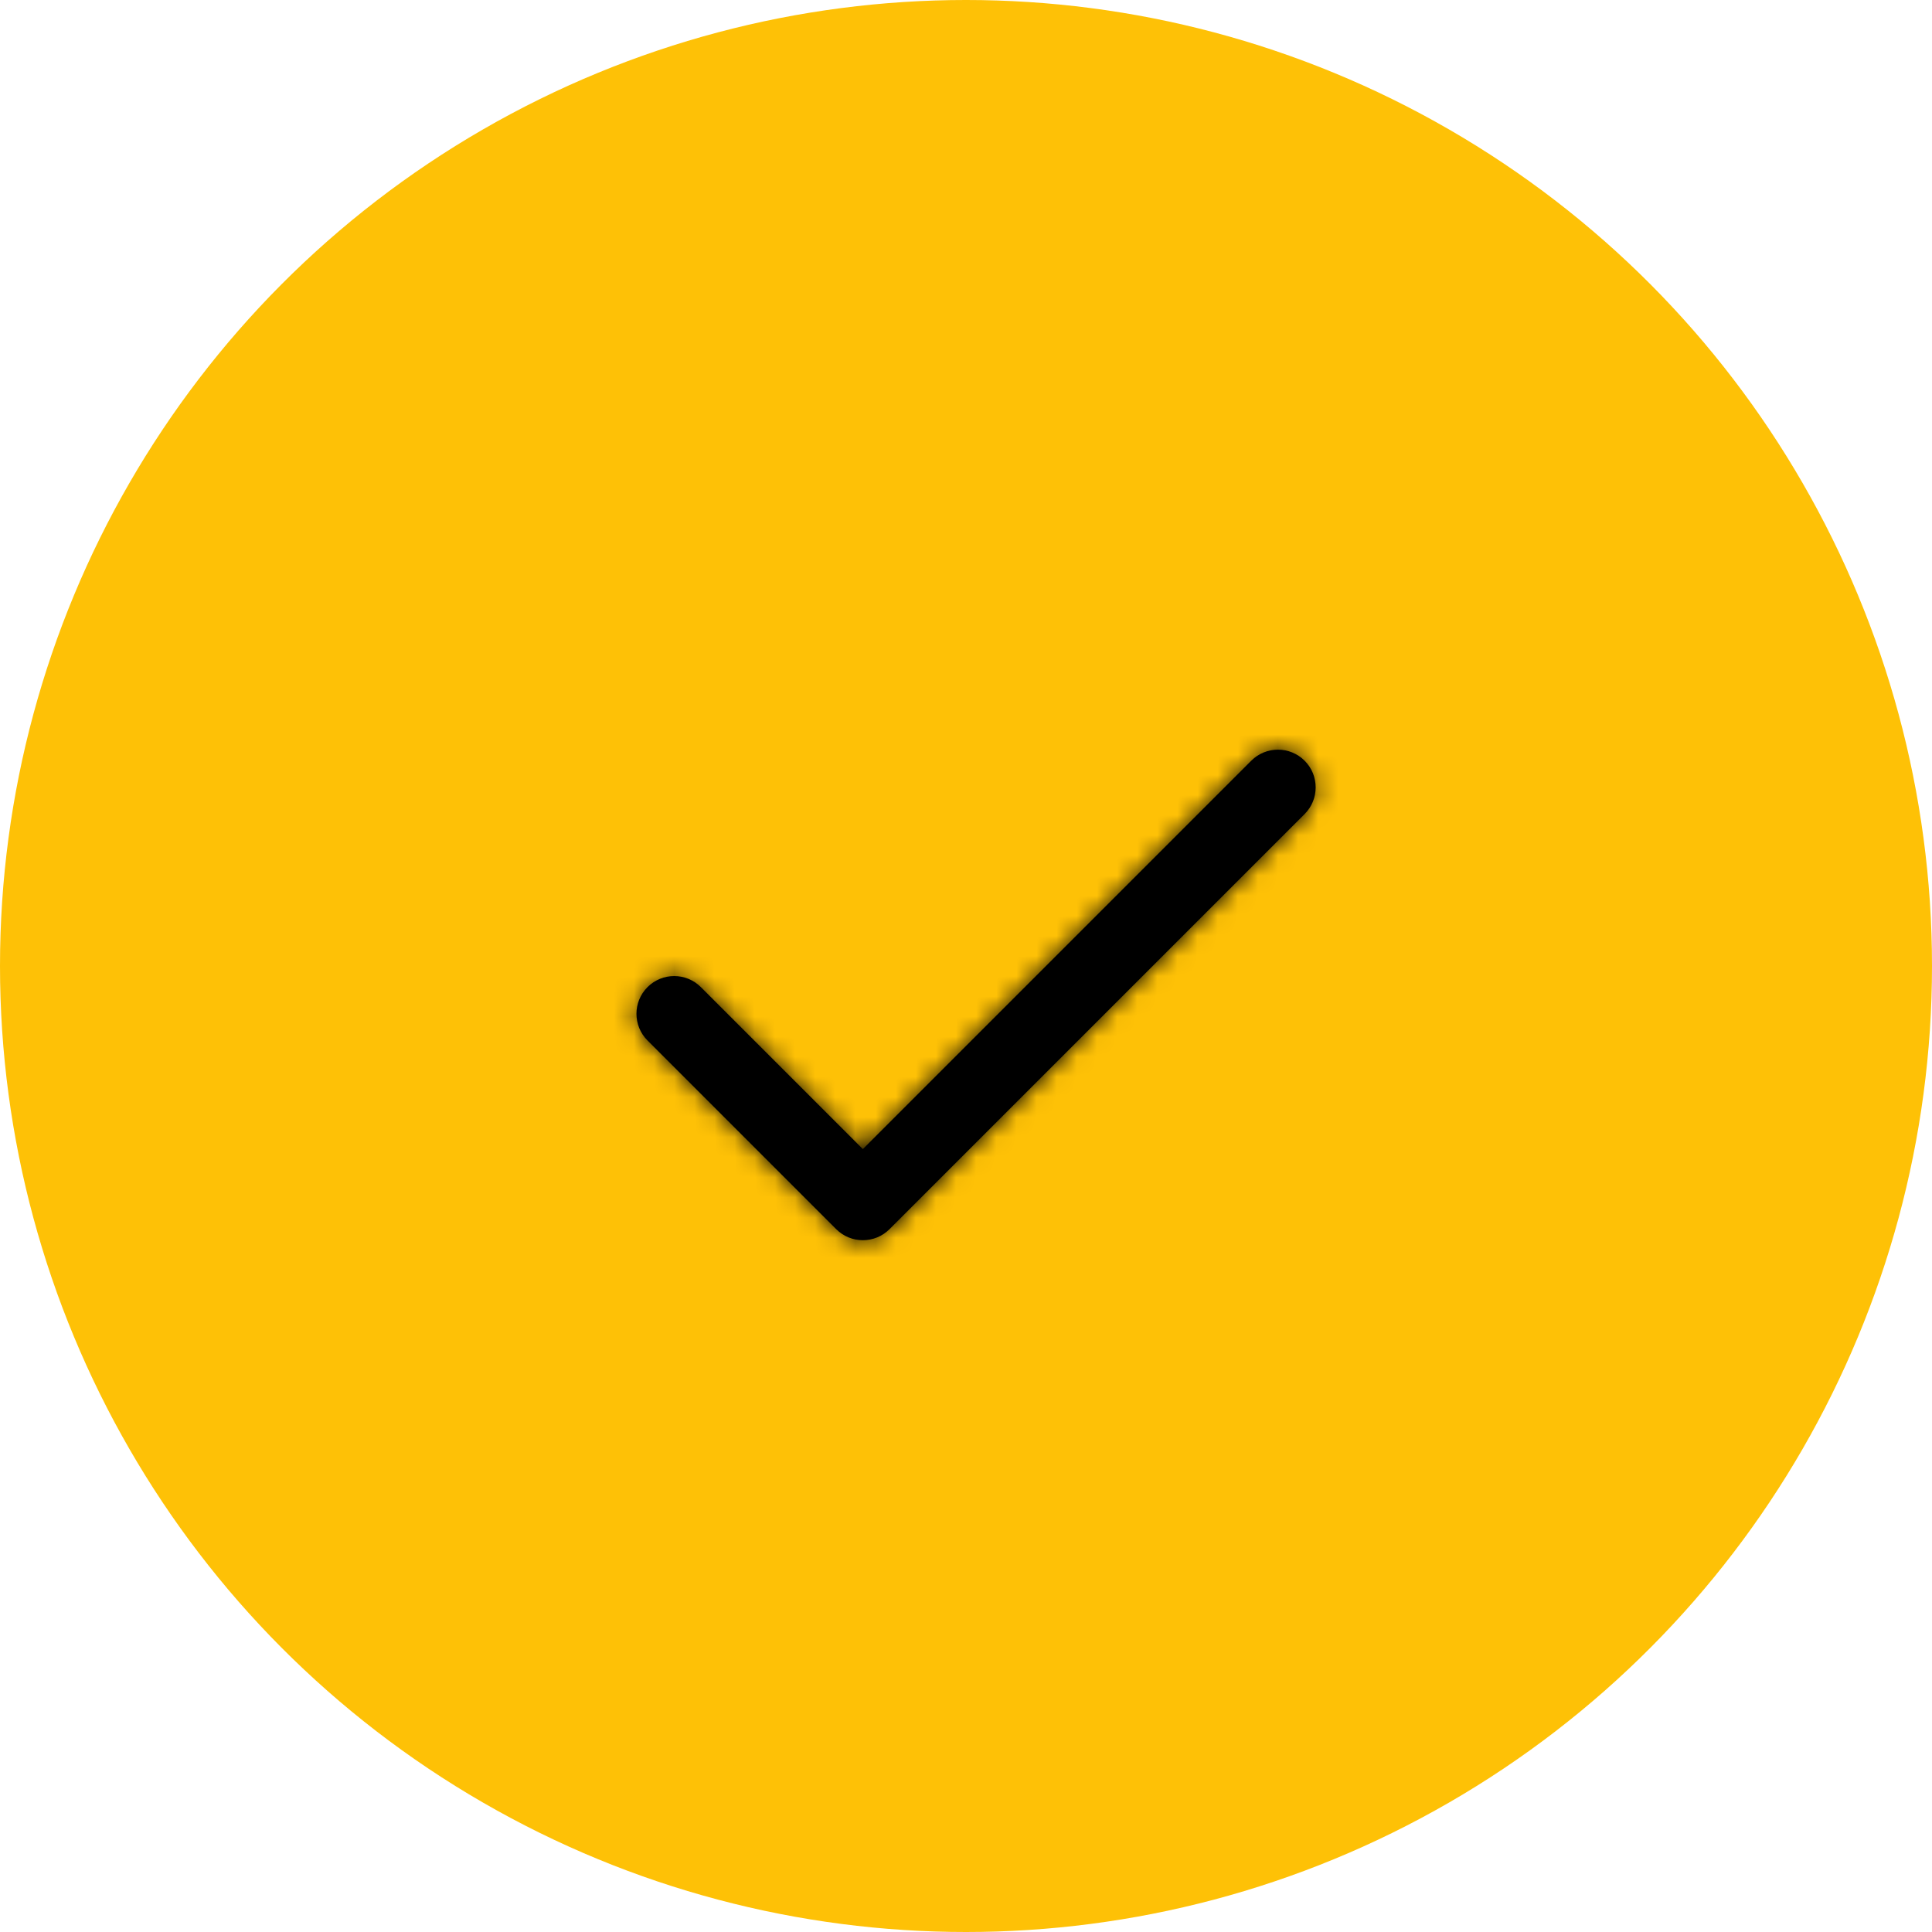
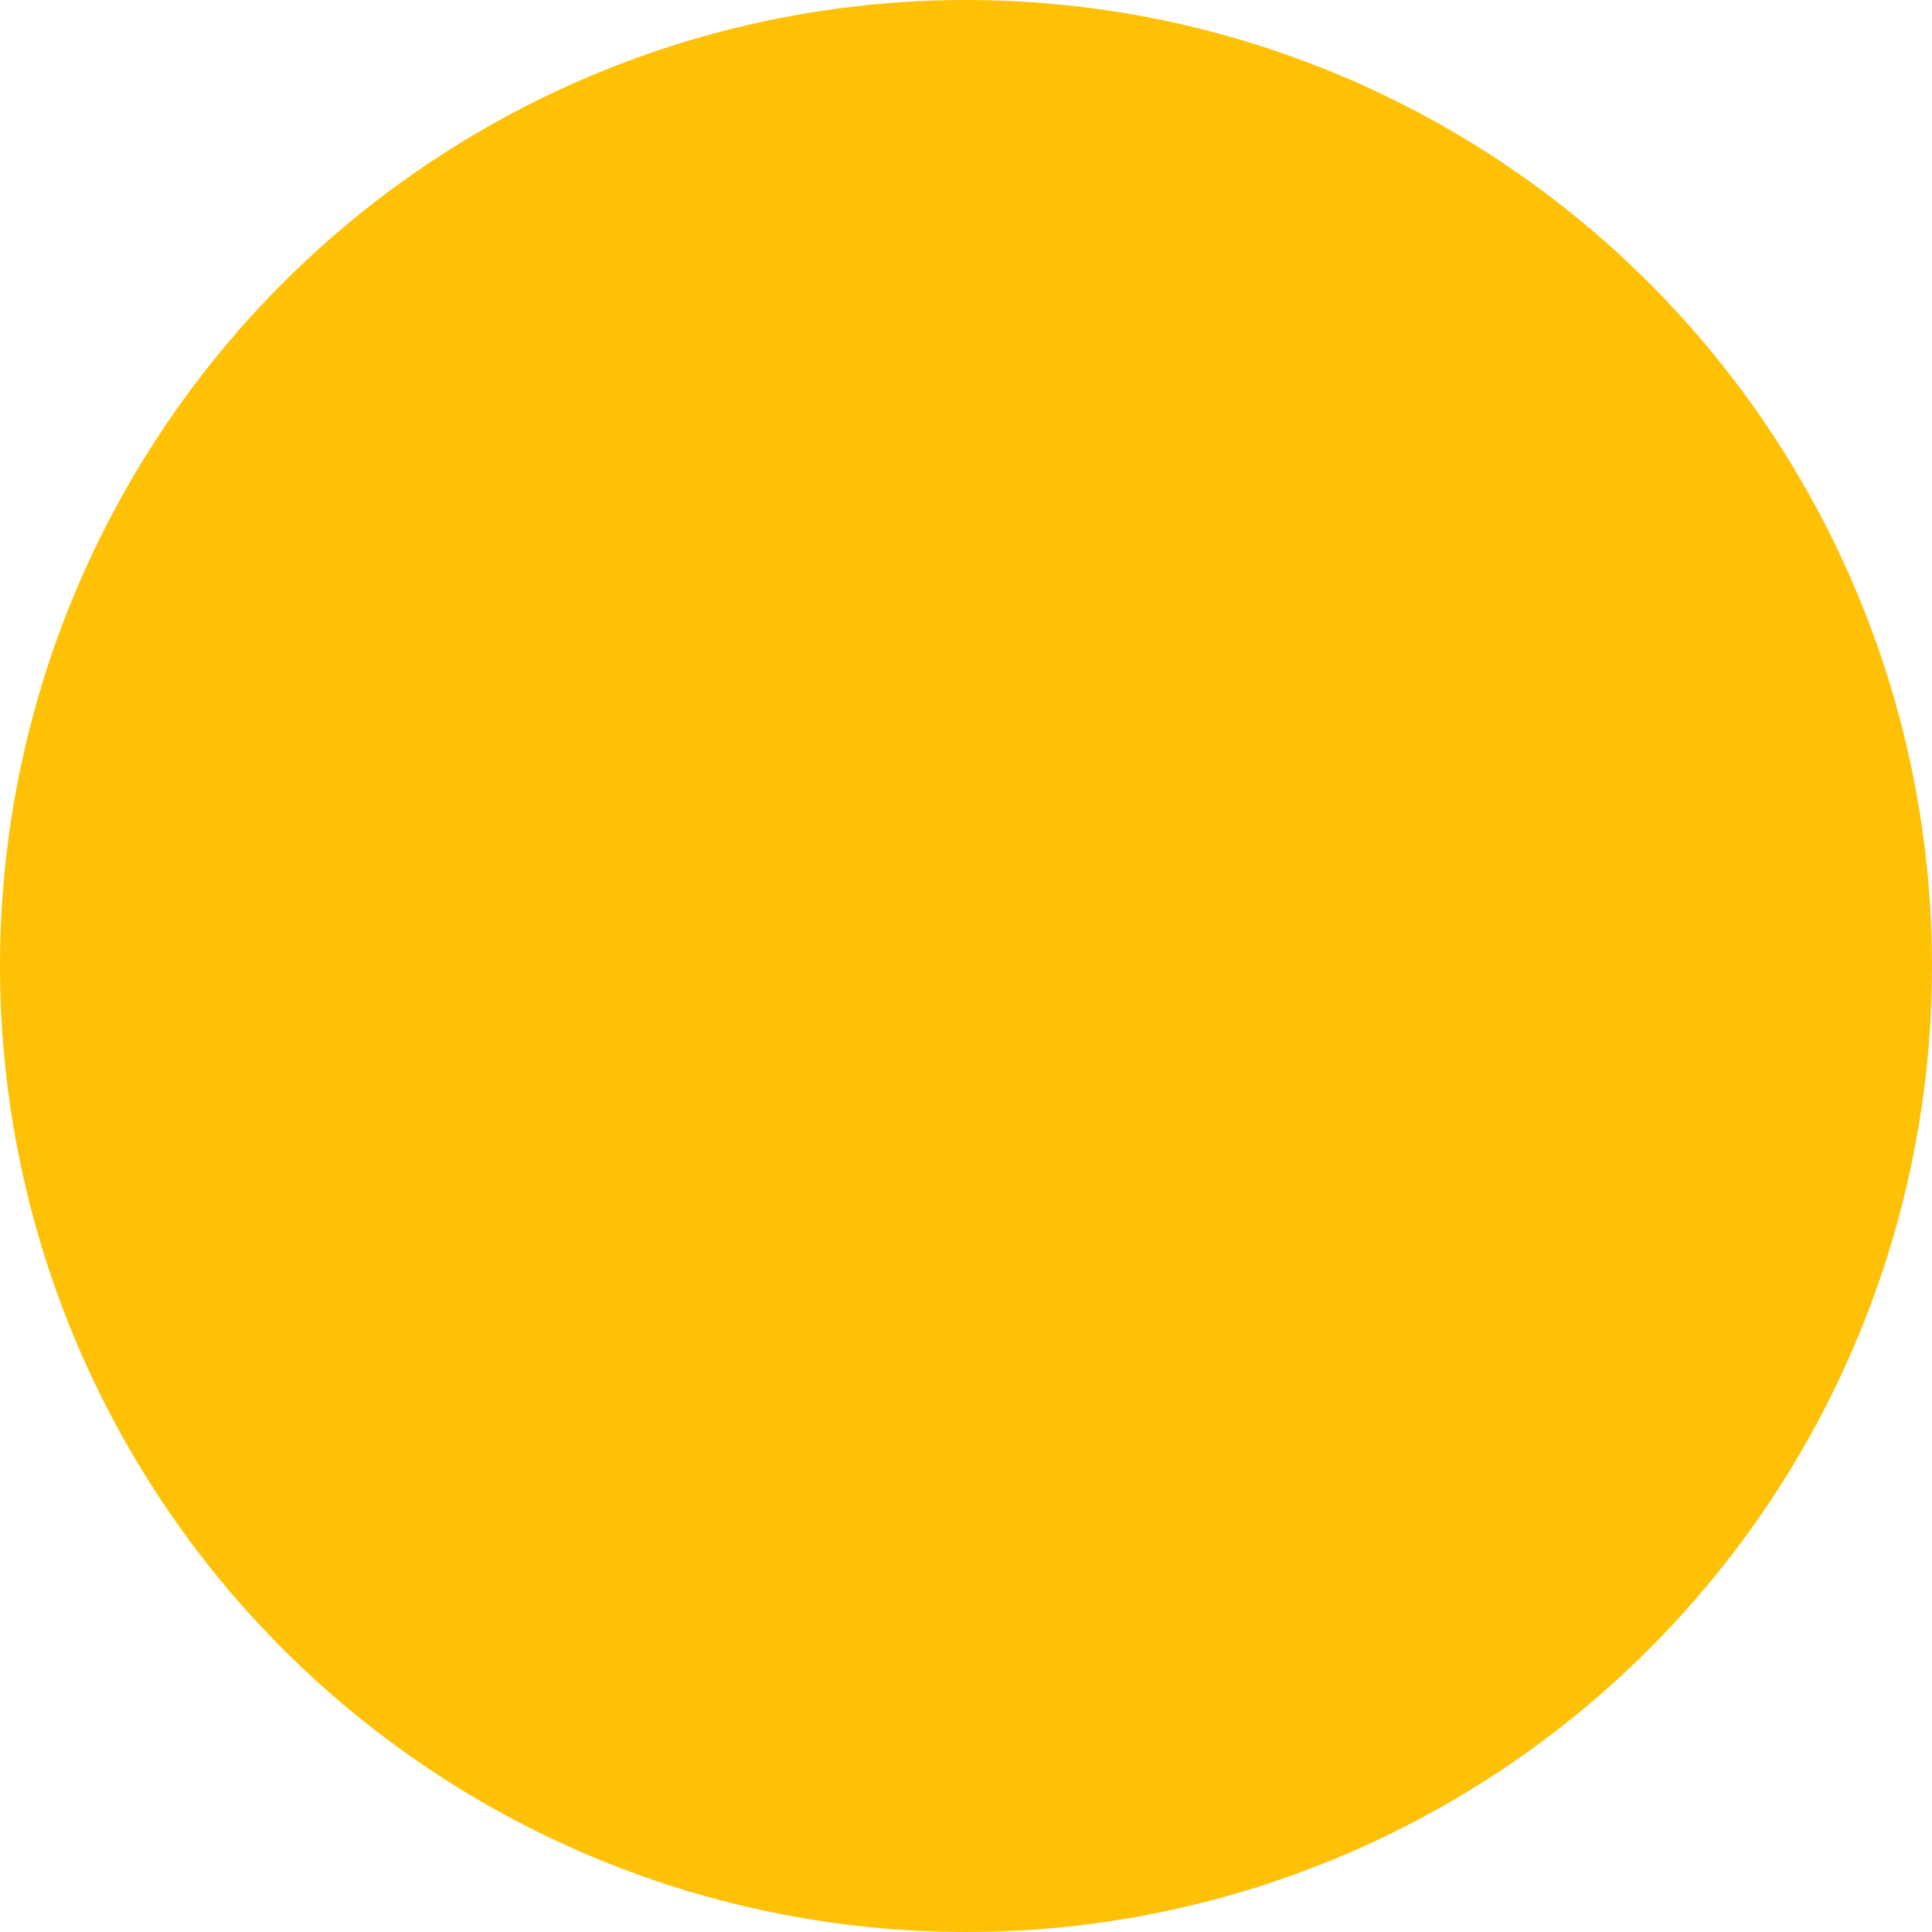
<svg xmlns="http://www.w3.org/2000/svg" xmlns:xlink="http://www.w3.org/1999/xlink" width="96px" height="96px" viewBox="0 0 96 96" version="1.1">
  <title>Group 2</title>
  <defs>
    <filter id="filter-1">
      <feColorMatrix in="SourceGraphic" type="matrix" values="0 0 0 0 1 0 0 0 0 1 0 0 0 0 1 0 0 0 1 0" />
    </filter>
-     <path d="M8.826,23.049 C8.094,22.317 6.906,22.317 6.174,23.049 C5.442,23.781 5.442,24.969 6.174,25.701 L15.549,35.076 C16.281,35.808 17.469,35.808 18.201,35.076 L38.826,14.451 C39.558,13.719 39.558,12.531 38.826,11.799 C38.094,11.067 36.906,11.067 36.174,11.799 L16.875,31.098 L8.826,23.049 Z" id="path-2" />
  </defs>
  <g id="Design" stroke="none" stroke-width="1" fill="none" fill-rule="evenodd">
    <g id="About" transform="translate(-847, -3994)">
      <g id="Mission/Vision" transform="translate(576, 3994)">
        <g id="Group-14" transform="translate(200, 0)">
          <g id="Group-2" transform="translate(71, 0)">
            <circle id="Oval" fill="#FEC106" cx="48" cy="48" r="48" />
            <g id="check" transform="translate(26, 26)" filter="url(#filter-1)">
              <g>
                <mask id="mask-3" fill="white">
                  <use xlink:href="#path-2" />
                </mask>
                <use id="Shape" fill="#000000" fill-rule="nonzero" xlink:href="#path-2" />
                <g id="Group" mask="url(#mask-3)" fill="#000000">
                  <g id="COLOR/-black">
-                     <rect id="Rectangle" x="0" y="0" width="45" height="45" />
-                   </g>
+                     </g>
                </g>
              </g>
            </g>
          </g>
        </g>
      </g>
    </g>
  </g>
</svg>